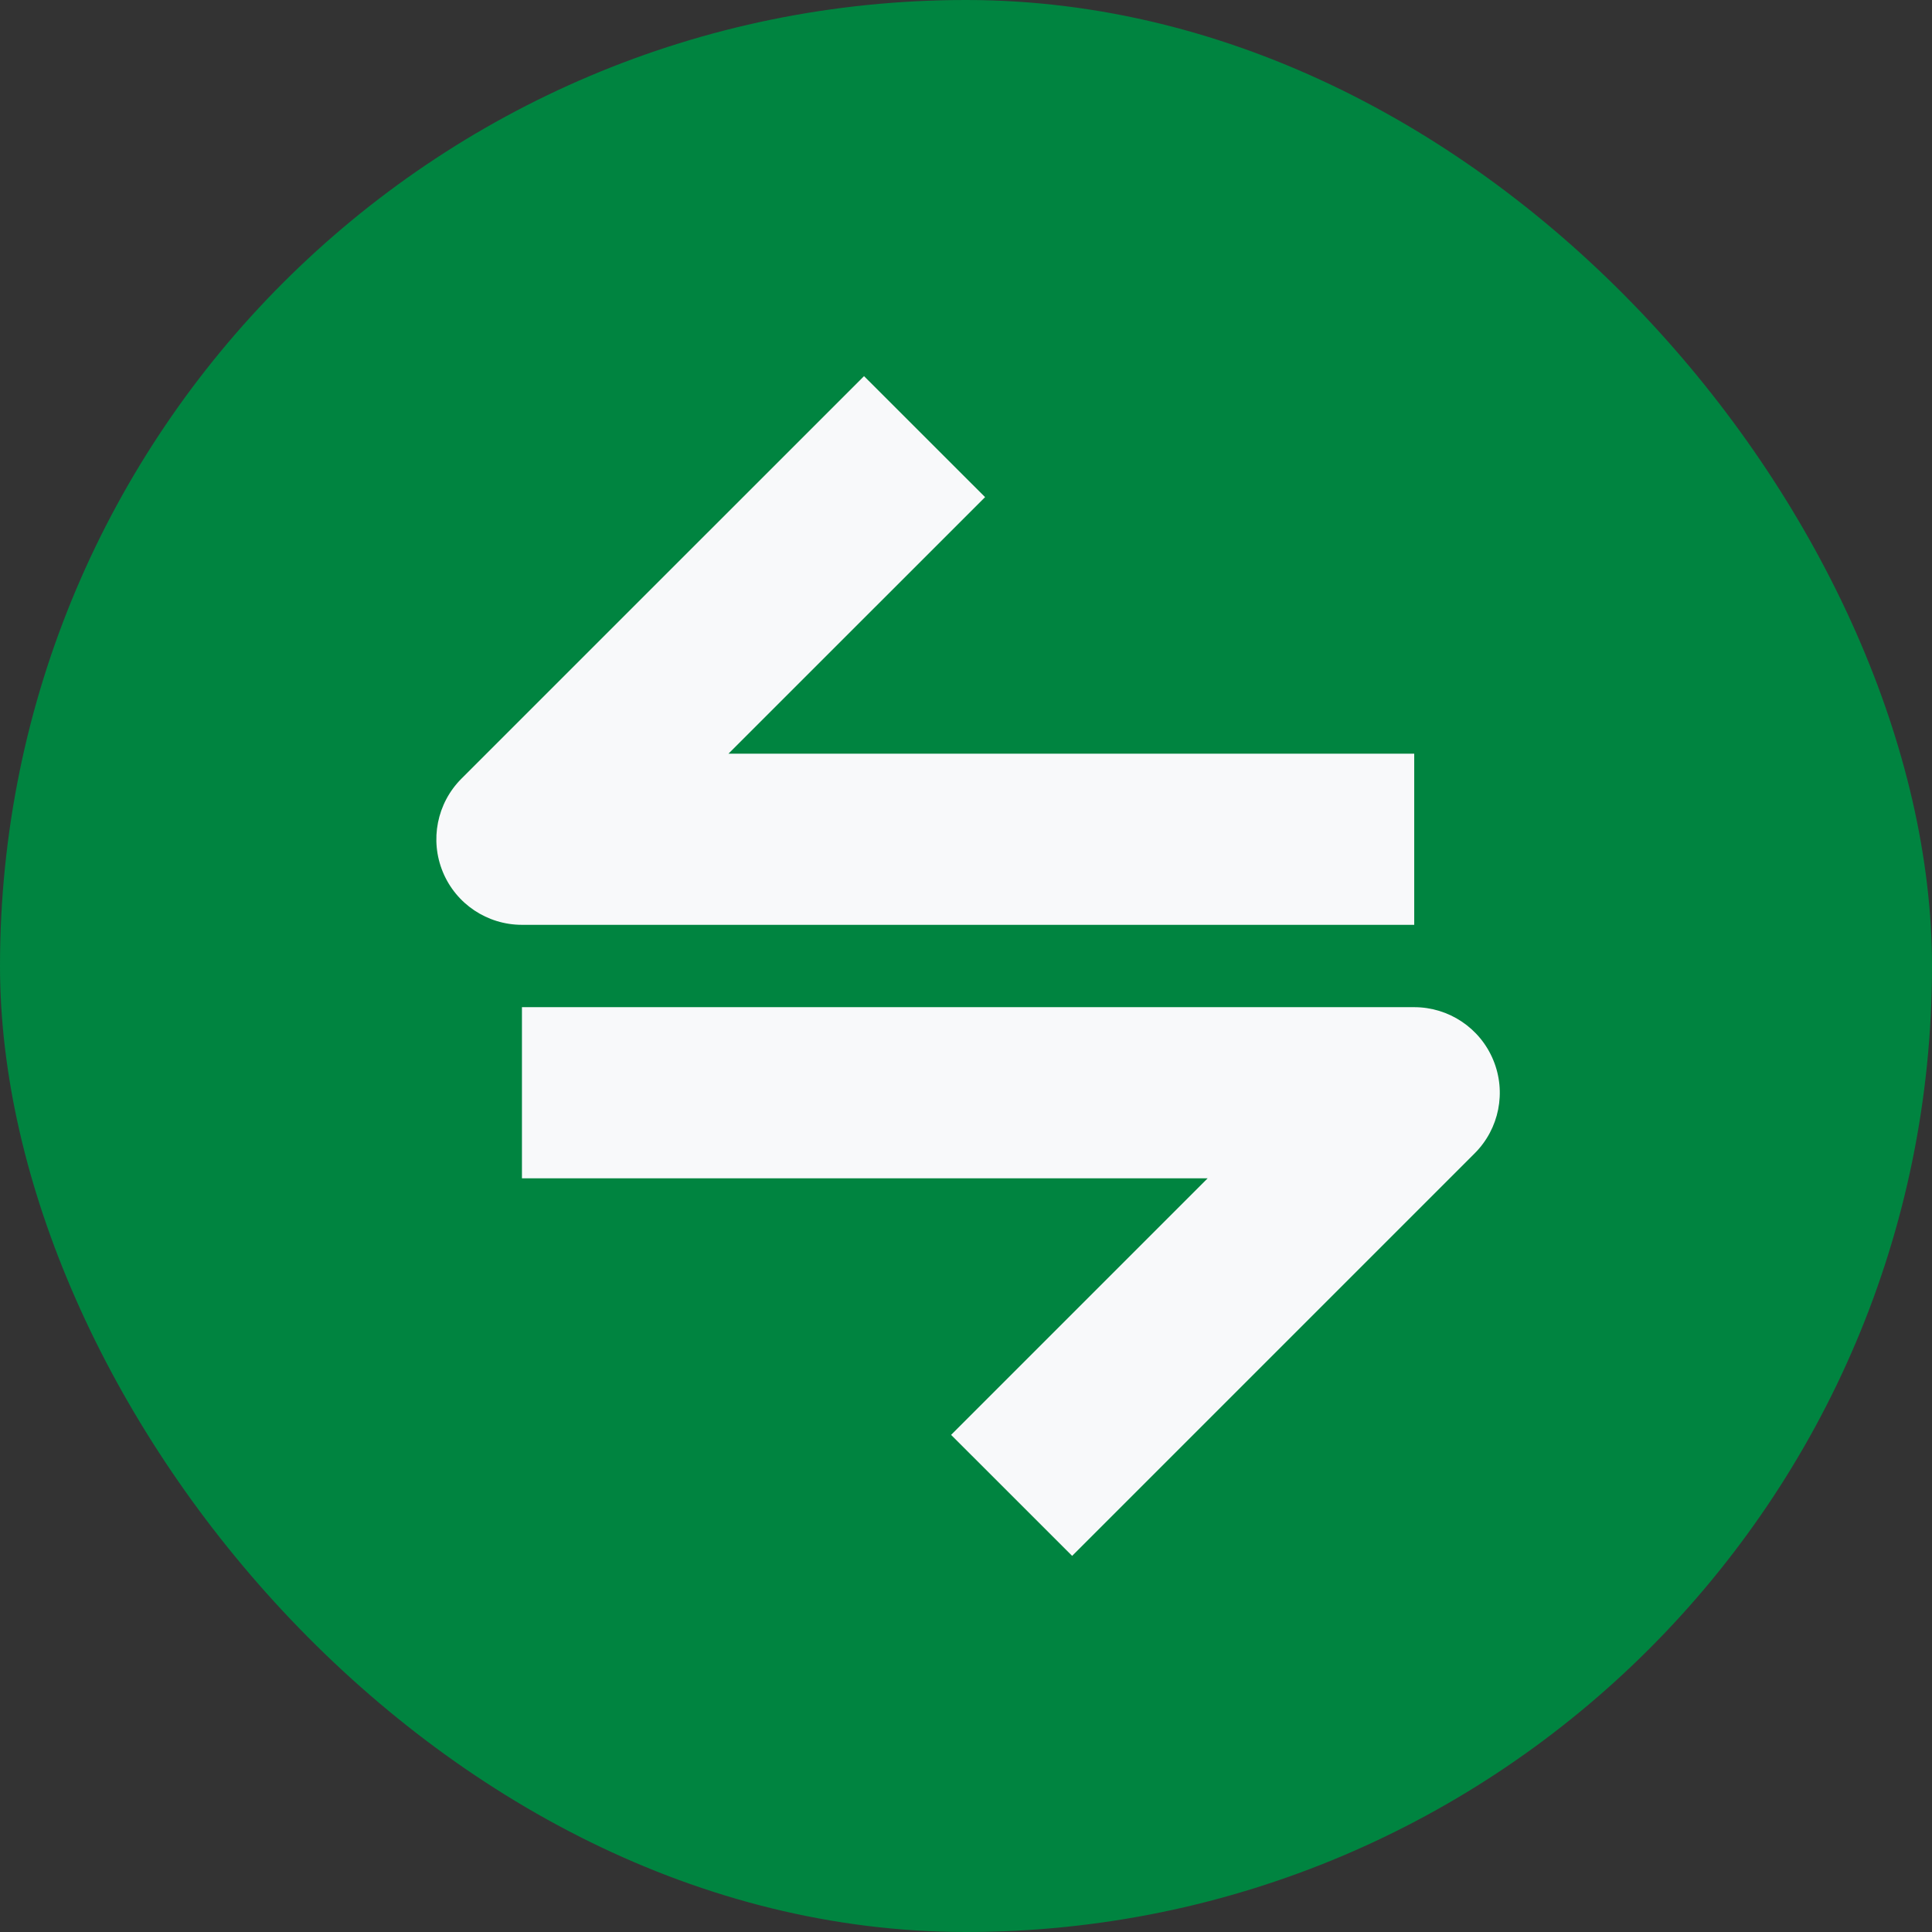
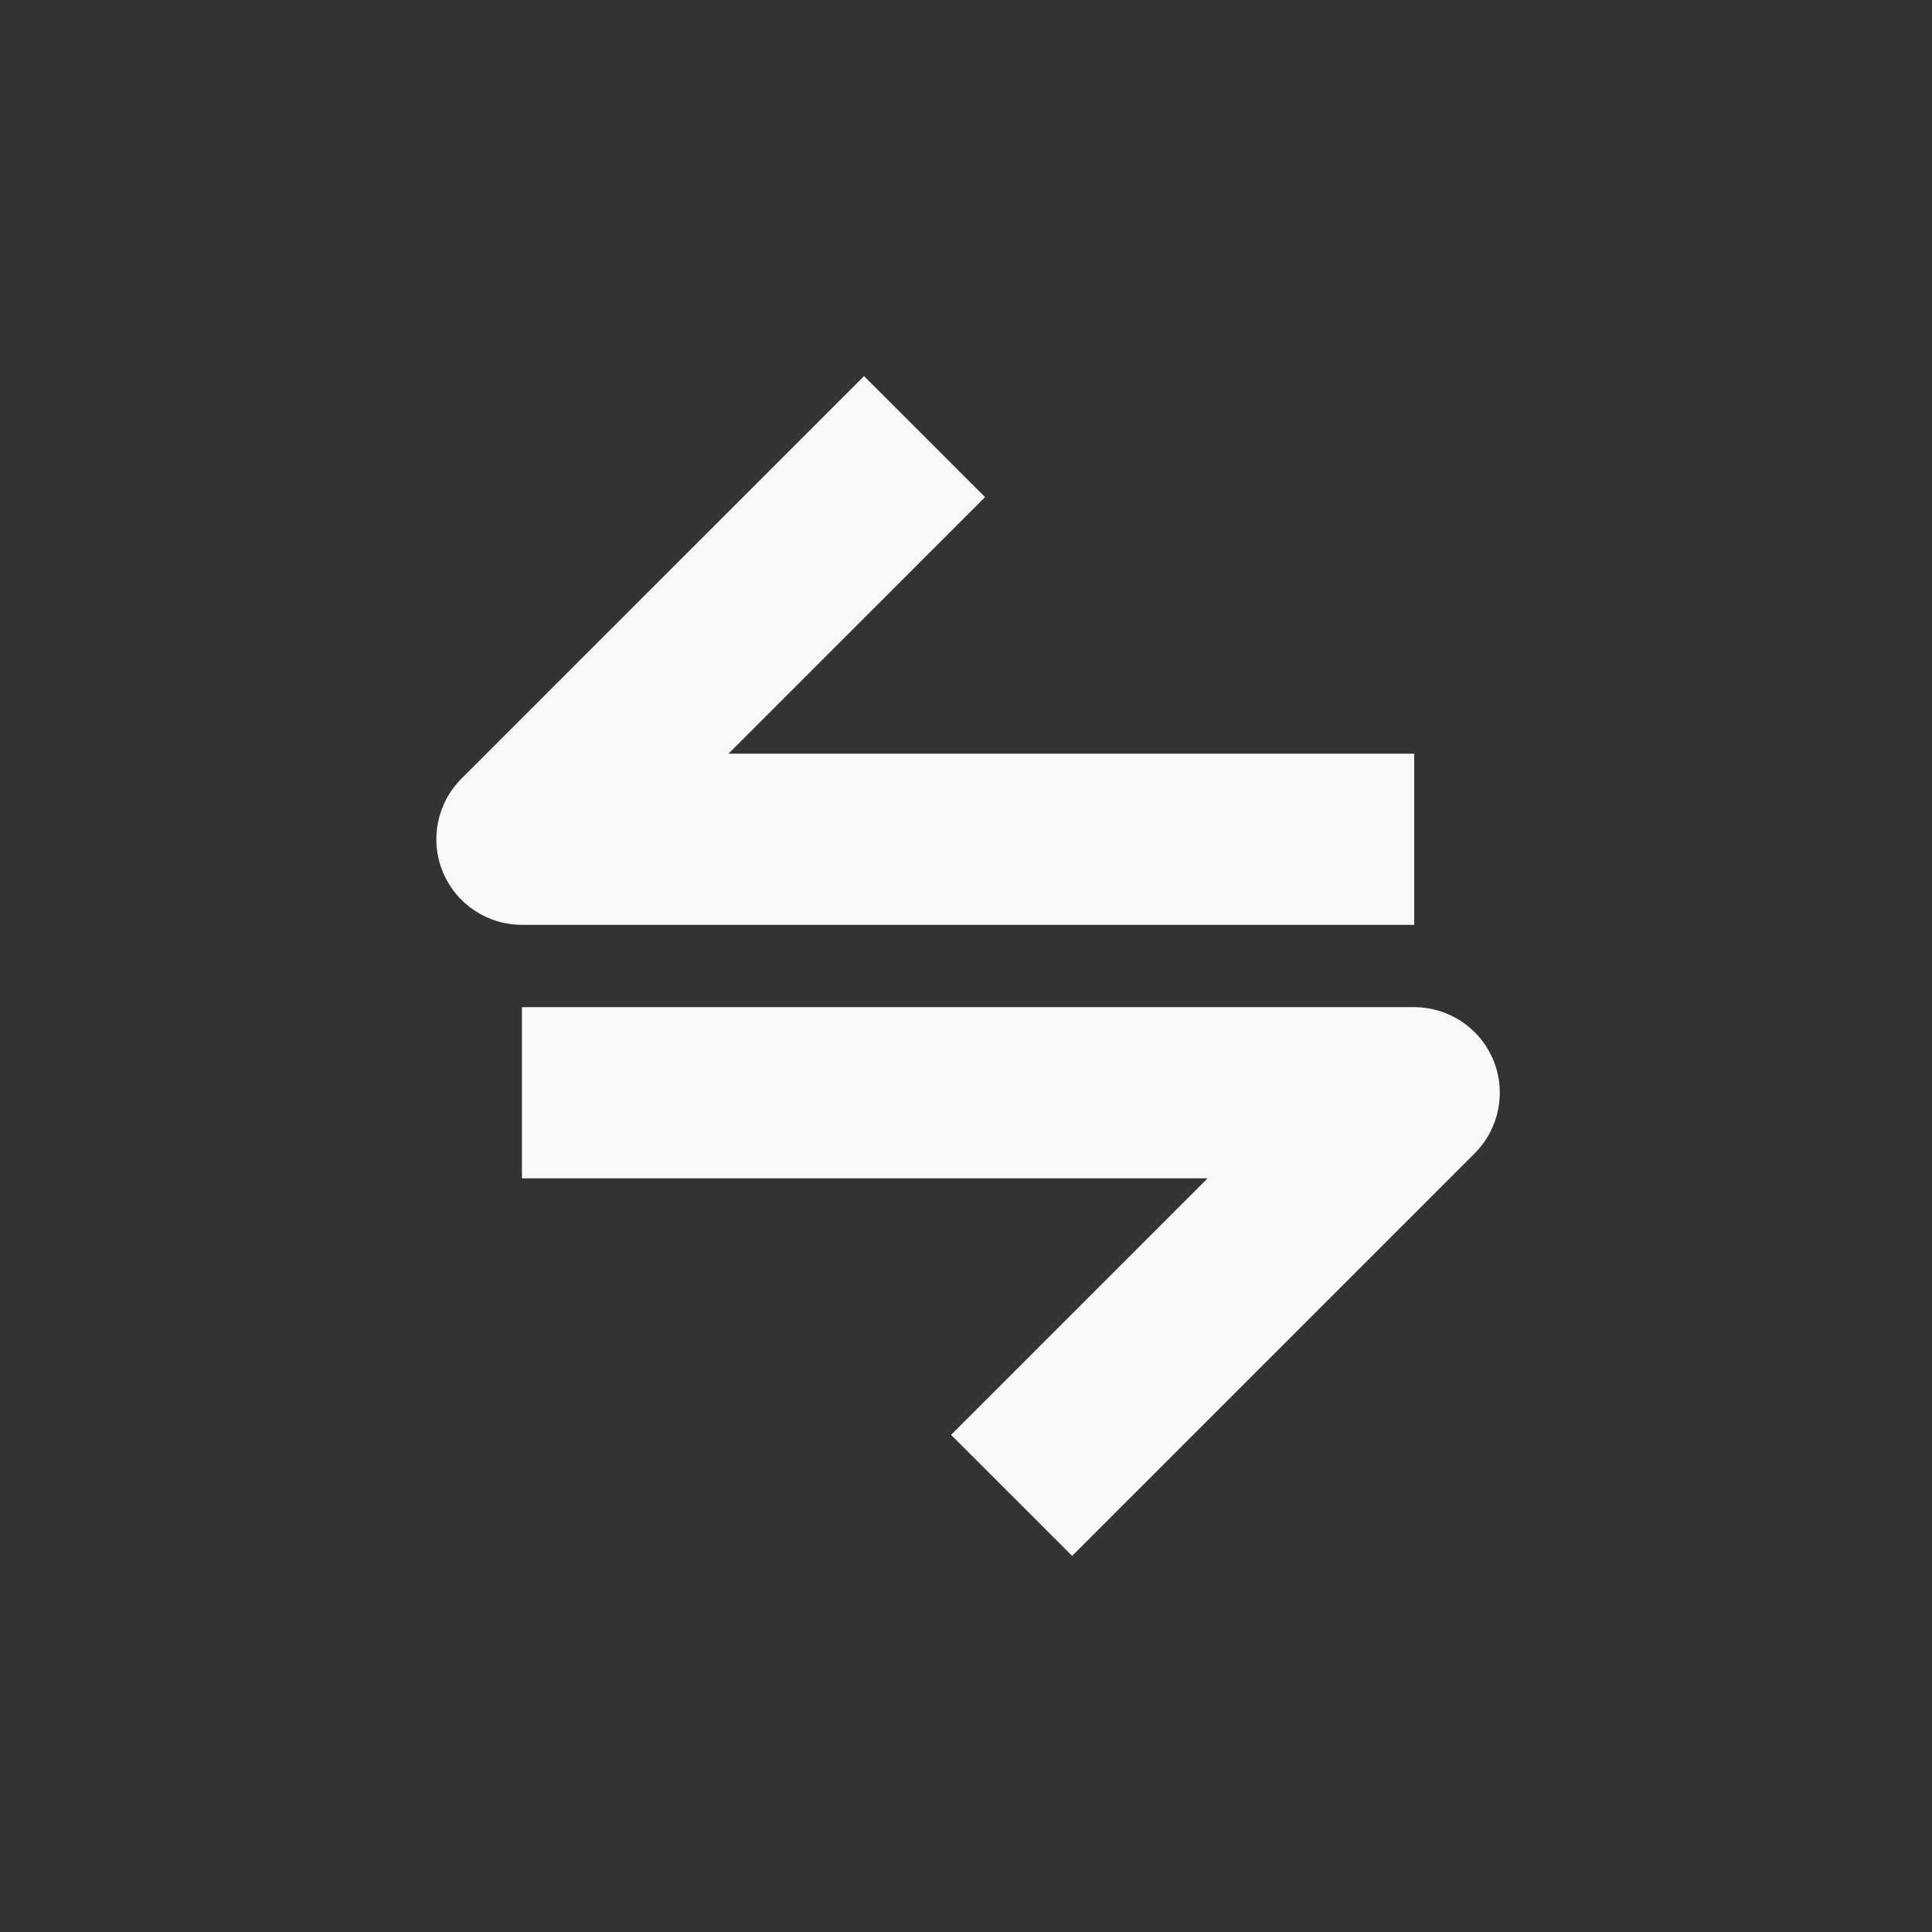
<svg xmlns="http://www.w3.org/2000/svg" width="32" height="32" viewBox="0 0 32 32" fill="none">
  <rect x="0" y="0" width="32" height="32" fill="#333333" stroke="none" />
-   <rect width="32" height="32" rx="16" fill="#008440" />
  <path fill-rule="evenodd" clip-rule="evenodd" d="M24.733 17.557C24.953 18.087 24.832 18.696 24.426 19.102L17.758 25.77L15.753 23.766L20.002 19.517L8.645 19.517L8.645 16.682L23.424 16.682C23.997 16.682 24.514 17.027 24.733 17.557Z" fill="#F8F9FA" />
  <path fill-rule="evenodd" clip-rule="evenodd" d="M7.335 14.443C7.116 13.913 7.237 13.304 7.642 12.898L14.311 6.23L16.316 8.234L12.066 12.483L23.424 12.483L23.424 15.318L8.645 15.318C8.071 15.318 7.554 14.973 7.335 14.443Z" fill="#F8F9FA" />
</svg>